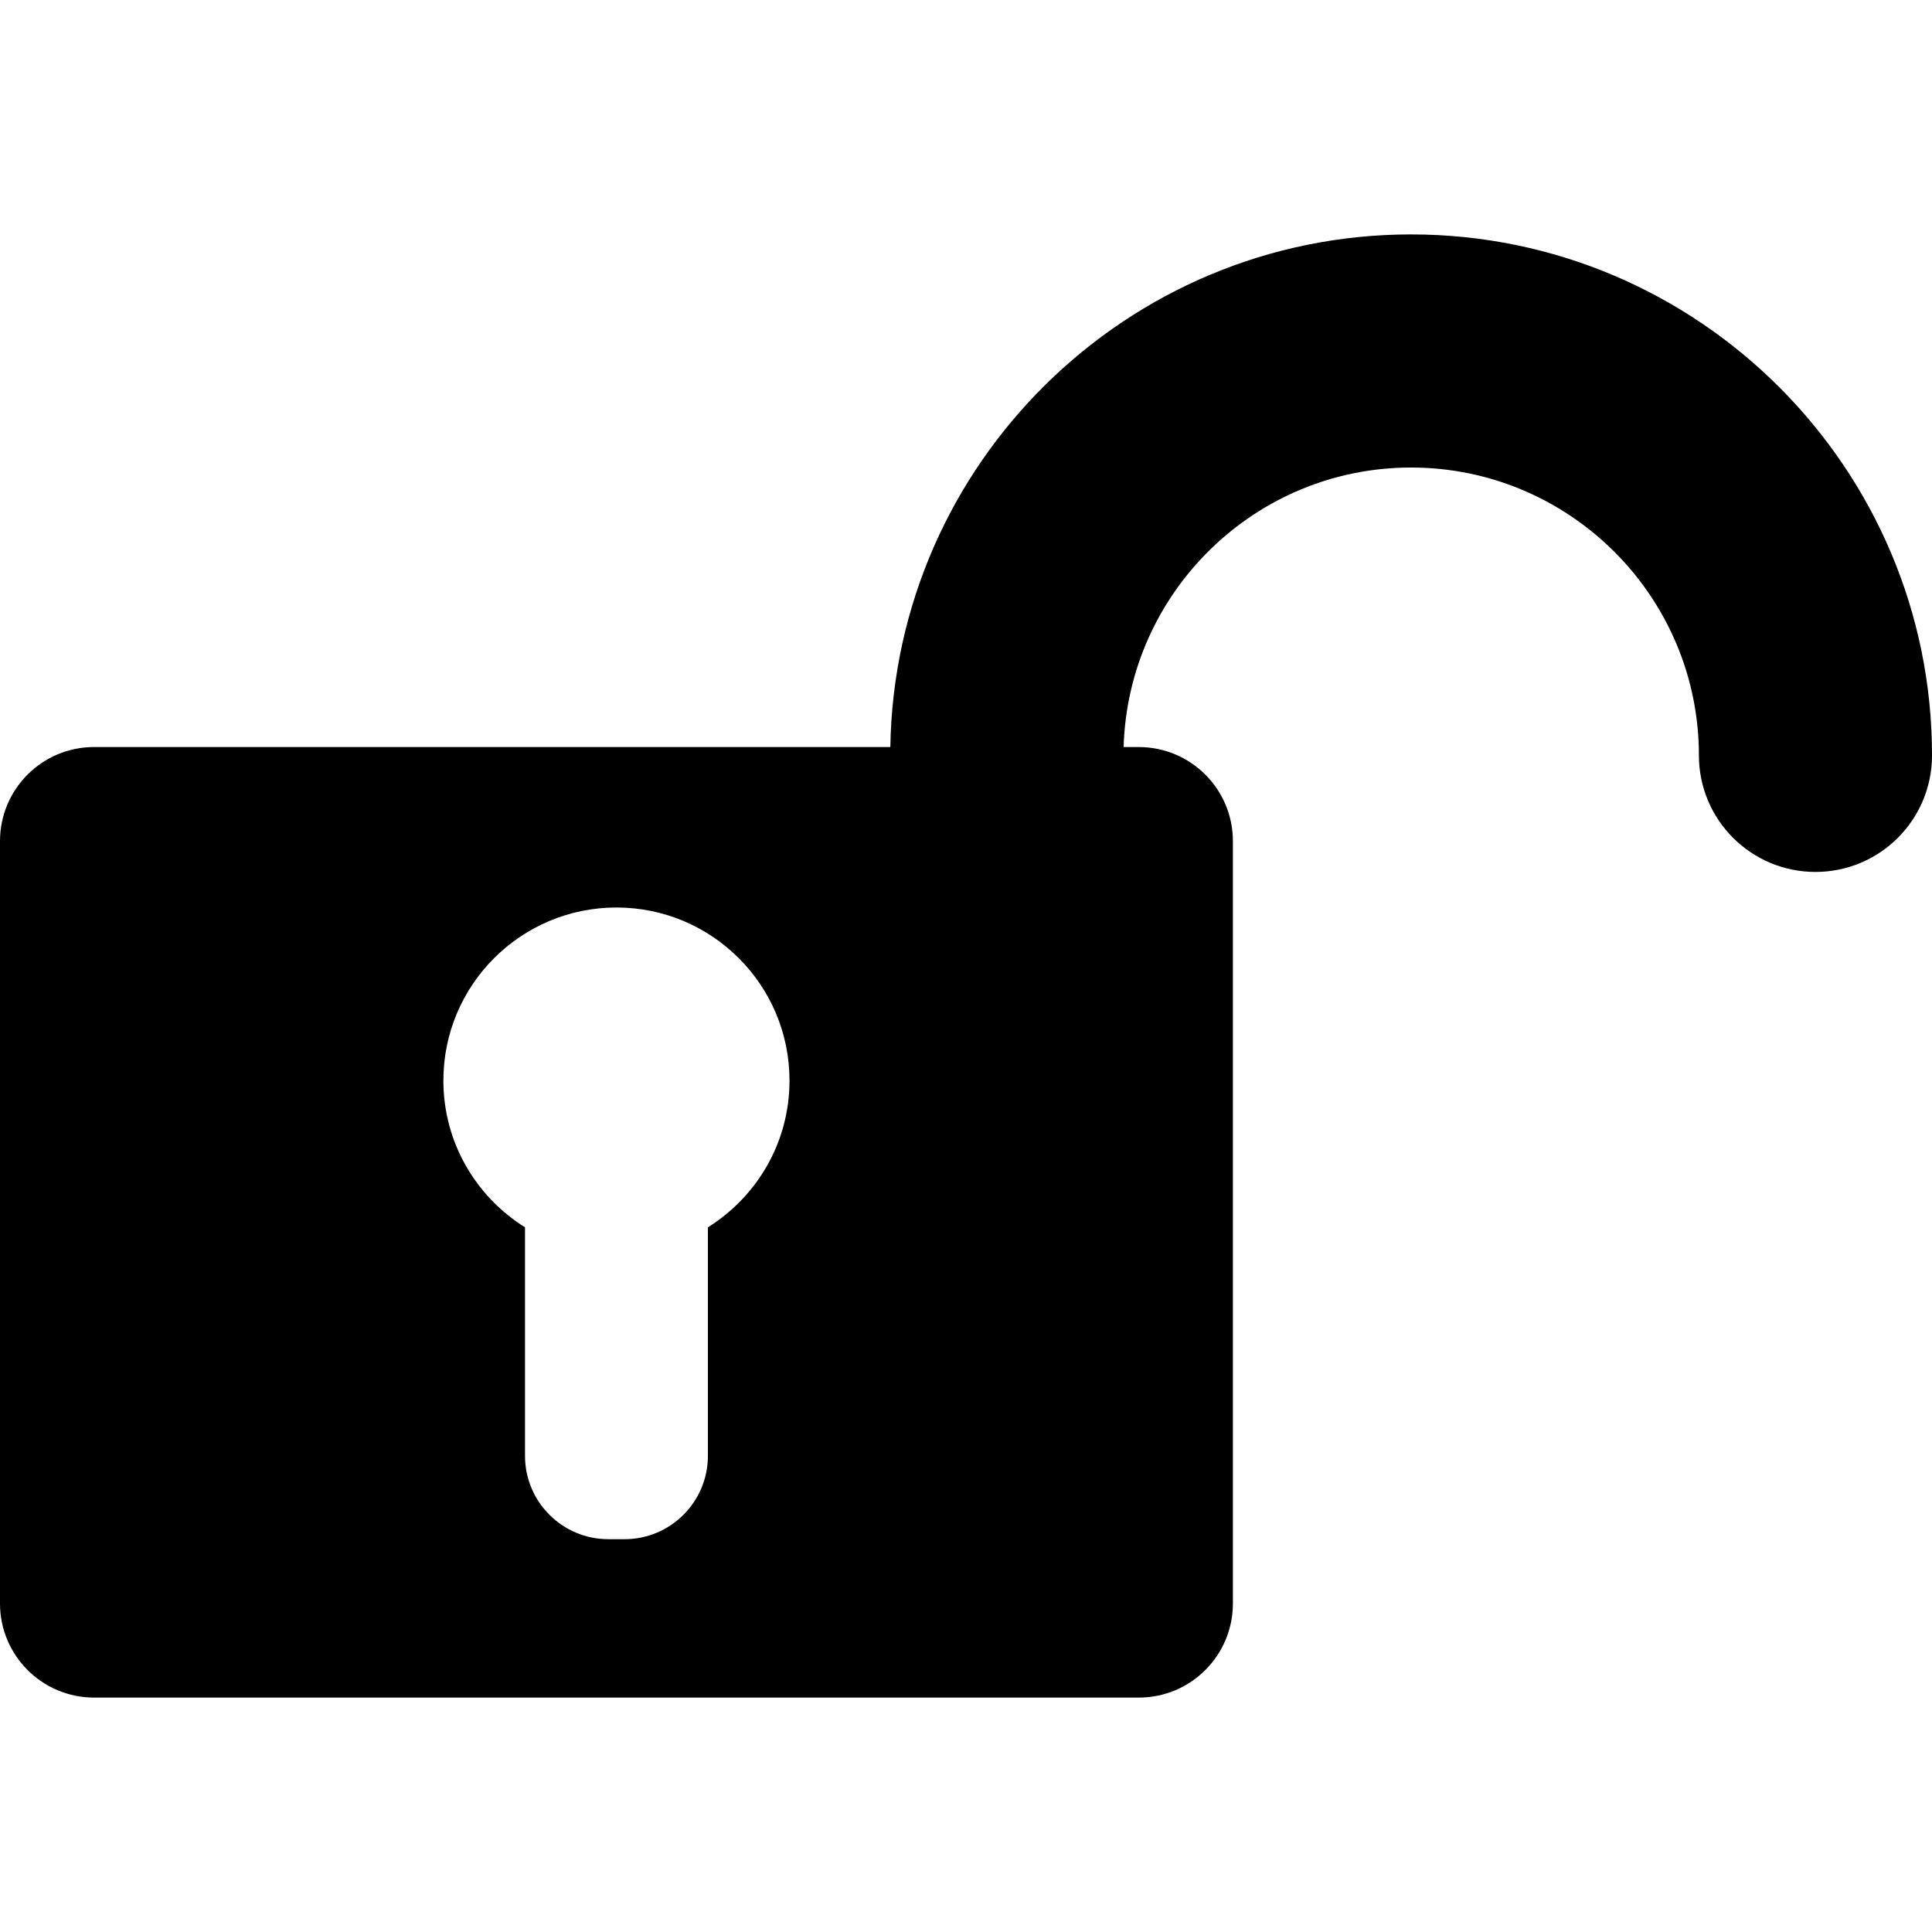
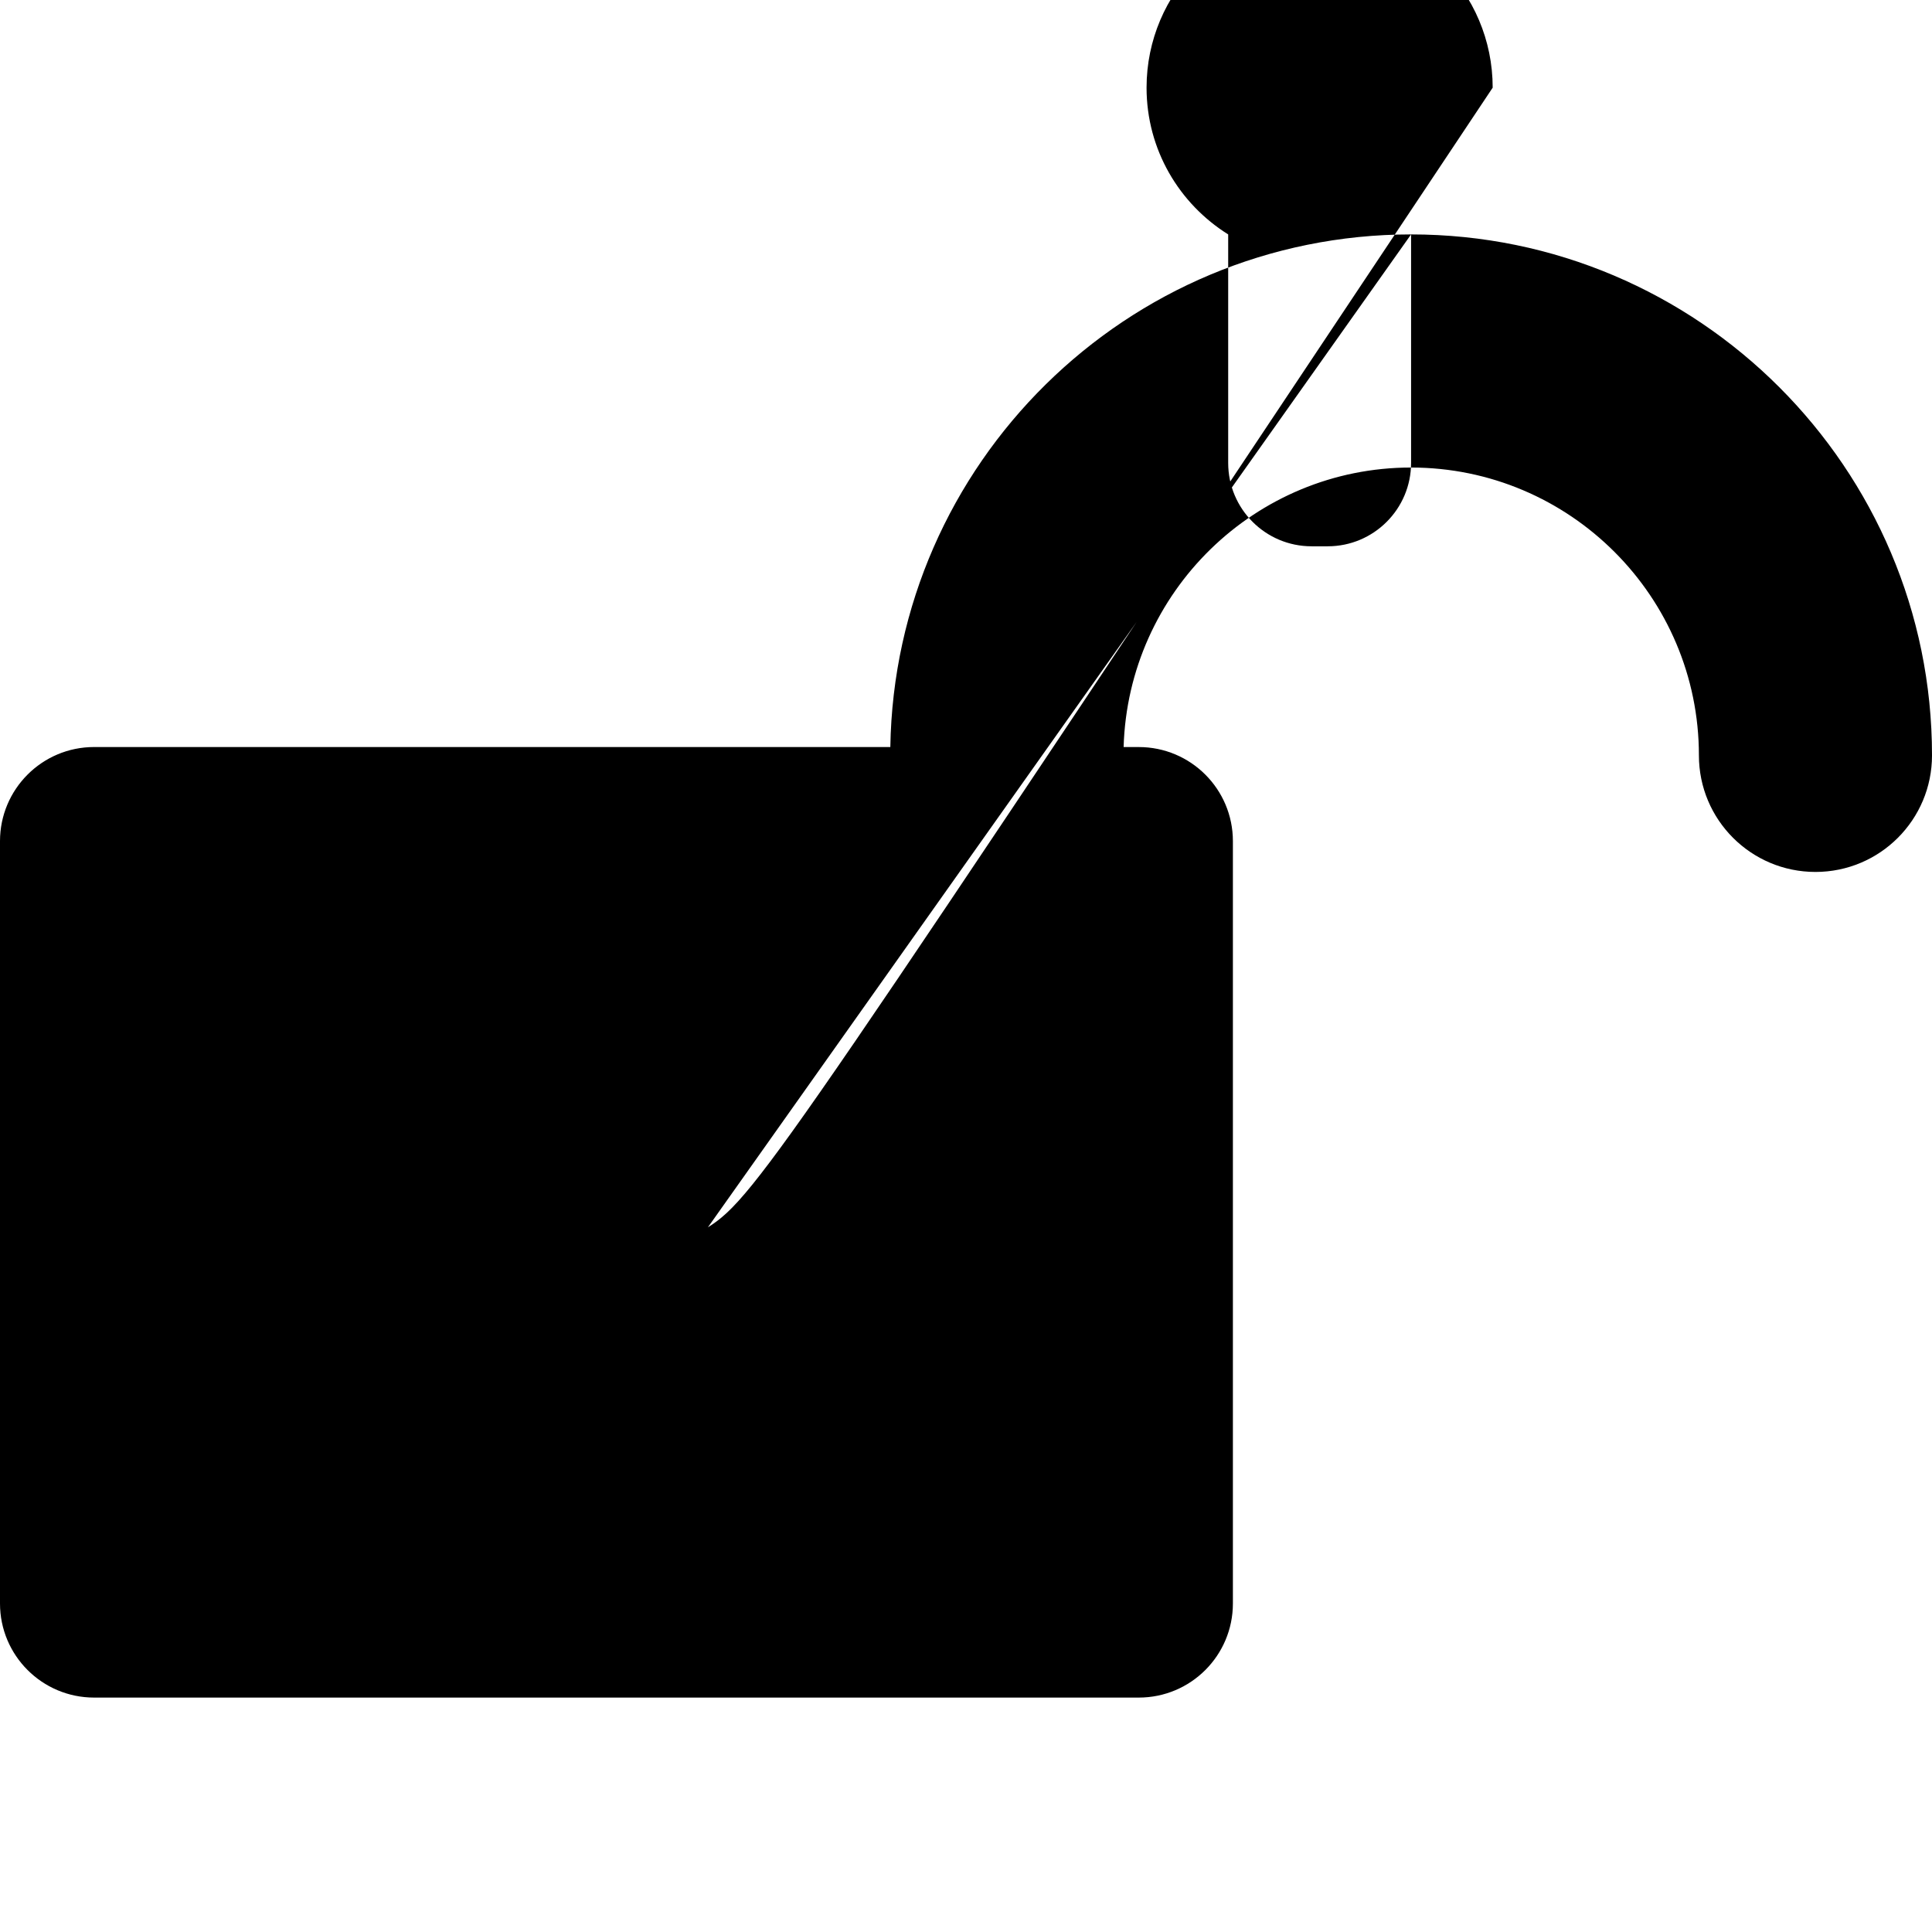
<svg xmlns="http://www.w3.org/2000/svg" fill="#000000" version="1.1" id="Capa_1" width="800px" height="800px" viewBox="0 0 557.984 557.984" xml:space="preserve">
  <g>
    <g>
-       <path d="M407.537,67.702c-82.154,0-149.102,66.2-150.399,148.049H27.179C12.167,215.751,0,227.924,0,242.93v220.173    c0,15.012,12.172,27.179,27.179,27.179h301.716c15.012,0,27.18-12.167,27.18-27.179V242.936c0-15.012-12.174-27.179-27.18-27.179    h-4.381c1.291-44.725,37.986-80.729,83.018-80.729c45.844,0,83.133,37.295,83.133,83.14c0,18.593,15.068,33.66,33.66,33.66    c18.594,0,33.66-15.067,33.66-33.66C557.99,135.2,490.5,67.702,407.537,67.702z M204.451,354.461v65.992    c0,13.299-10.783,24.082-24.082,24.082h-4.657c-13.299,0-24.083-10.783-24.083-24.082v-65.992    c-14.137-8.831-23.574-24.486-23.574-42.381c0-27.607,22.381-49.982,49.982-49.982c27.602,0,49.982,22.381,49.982,49.982    C228.025,329.975,218.588,345.63,204.451,354.461z" />
+       <path d="M407.537,67.702c-82.154,0-149.102,66.2-150.399,148.049H27.179C12.167,215.751,0,227.924,0,242.93v220.173    c0,15.012,12.172,27.179,27.179,27.179h301.716c15.012,0,27.18-12.167,27.18-27.179V242.936c0-15.012-12.174-27.179-27.18-27.179    h-4.381c1.291-44.725,37.986-80.729,83.018-80.729c45.844,0,83.133,37.295,83.133,83.14c0,18.593,15.068,33.66,33.66,33.66    c18.594,0,33.66-15.067,33.66-33.66C557.99,135.2,490.5,67.702,407.537,67.702z v65.992    c0,13.299-10.783,24.082-24.082,24.082h-4.657c-13.299,0-24.083-10.783-24.083-24.082v-65.992    c-14.137-8.831-23.574-24.486-23.574-42.381c0-27.607,22.381-49.982,49.982-49.982c27.602,0,49.982,22.381,49.982,49.982    C228.025,329.975,218.588,345.63,204.451,354.461z" />
    </g>
  </g>
</svg>